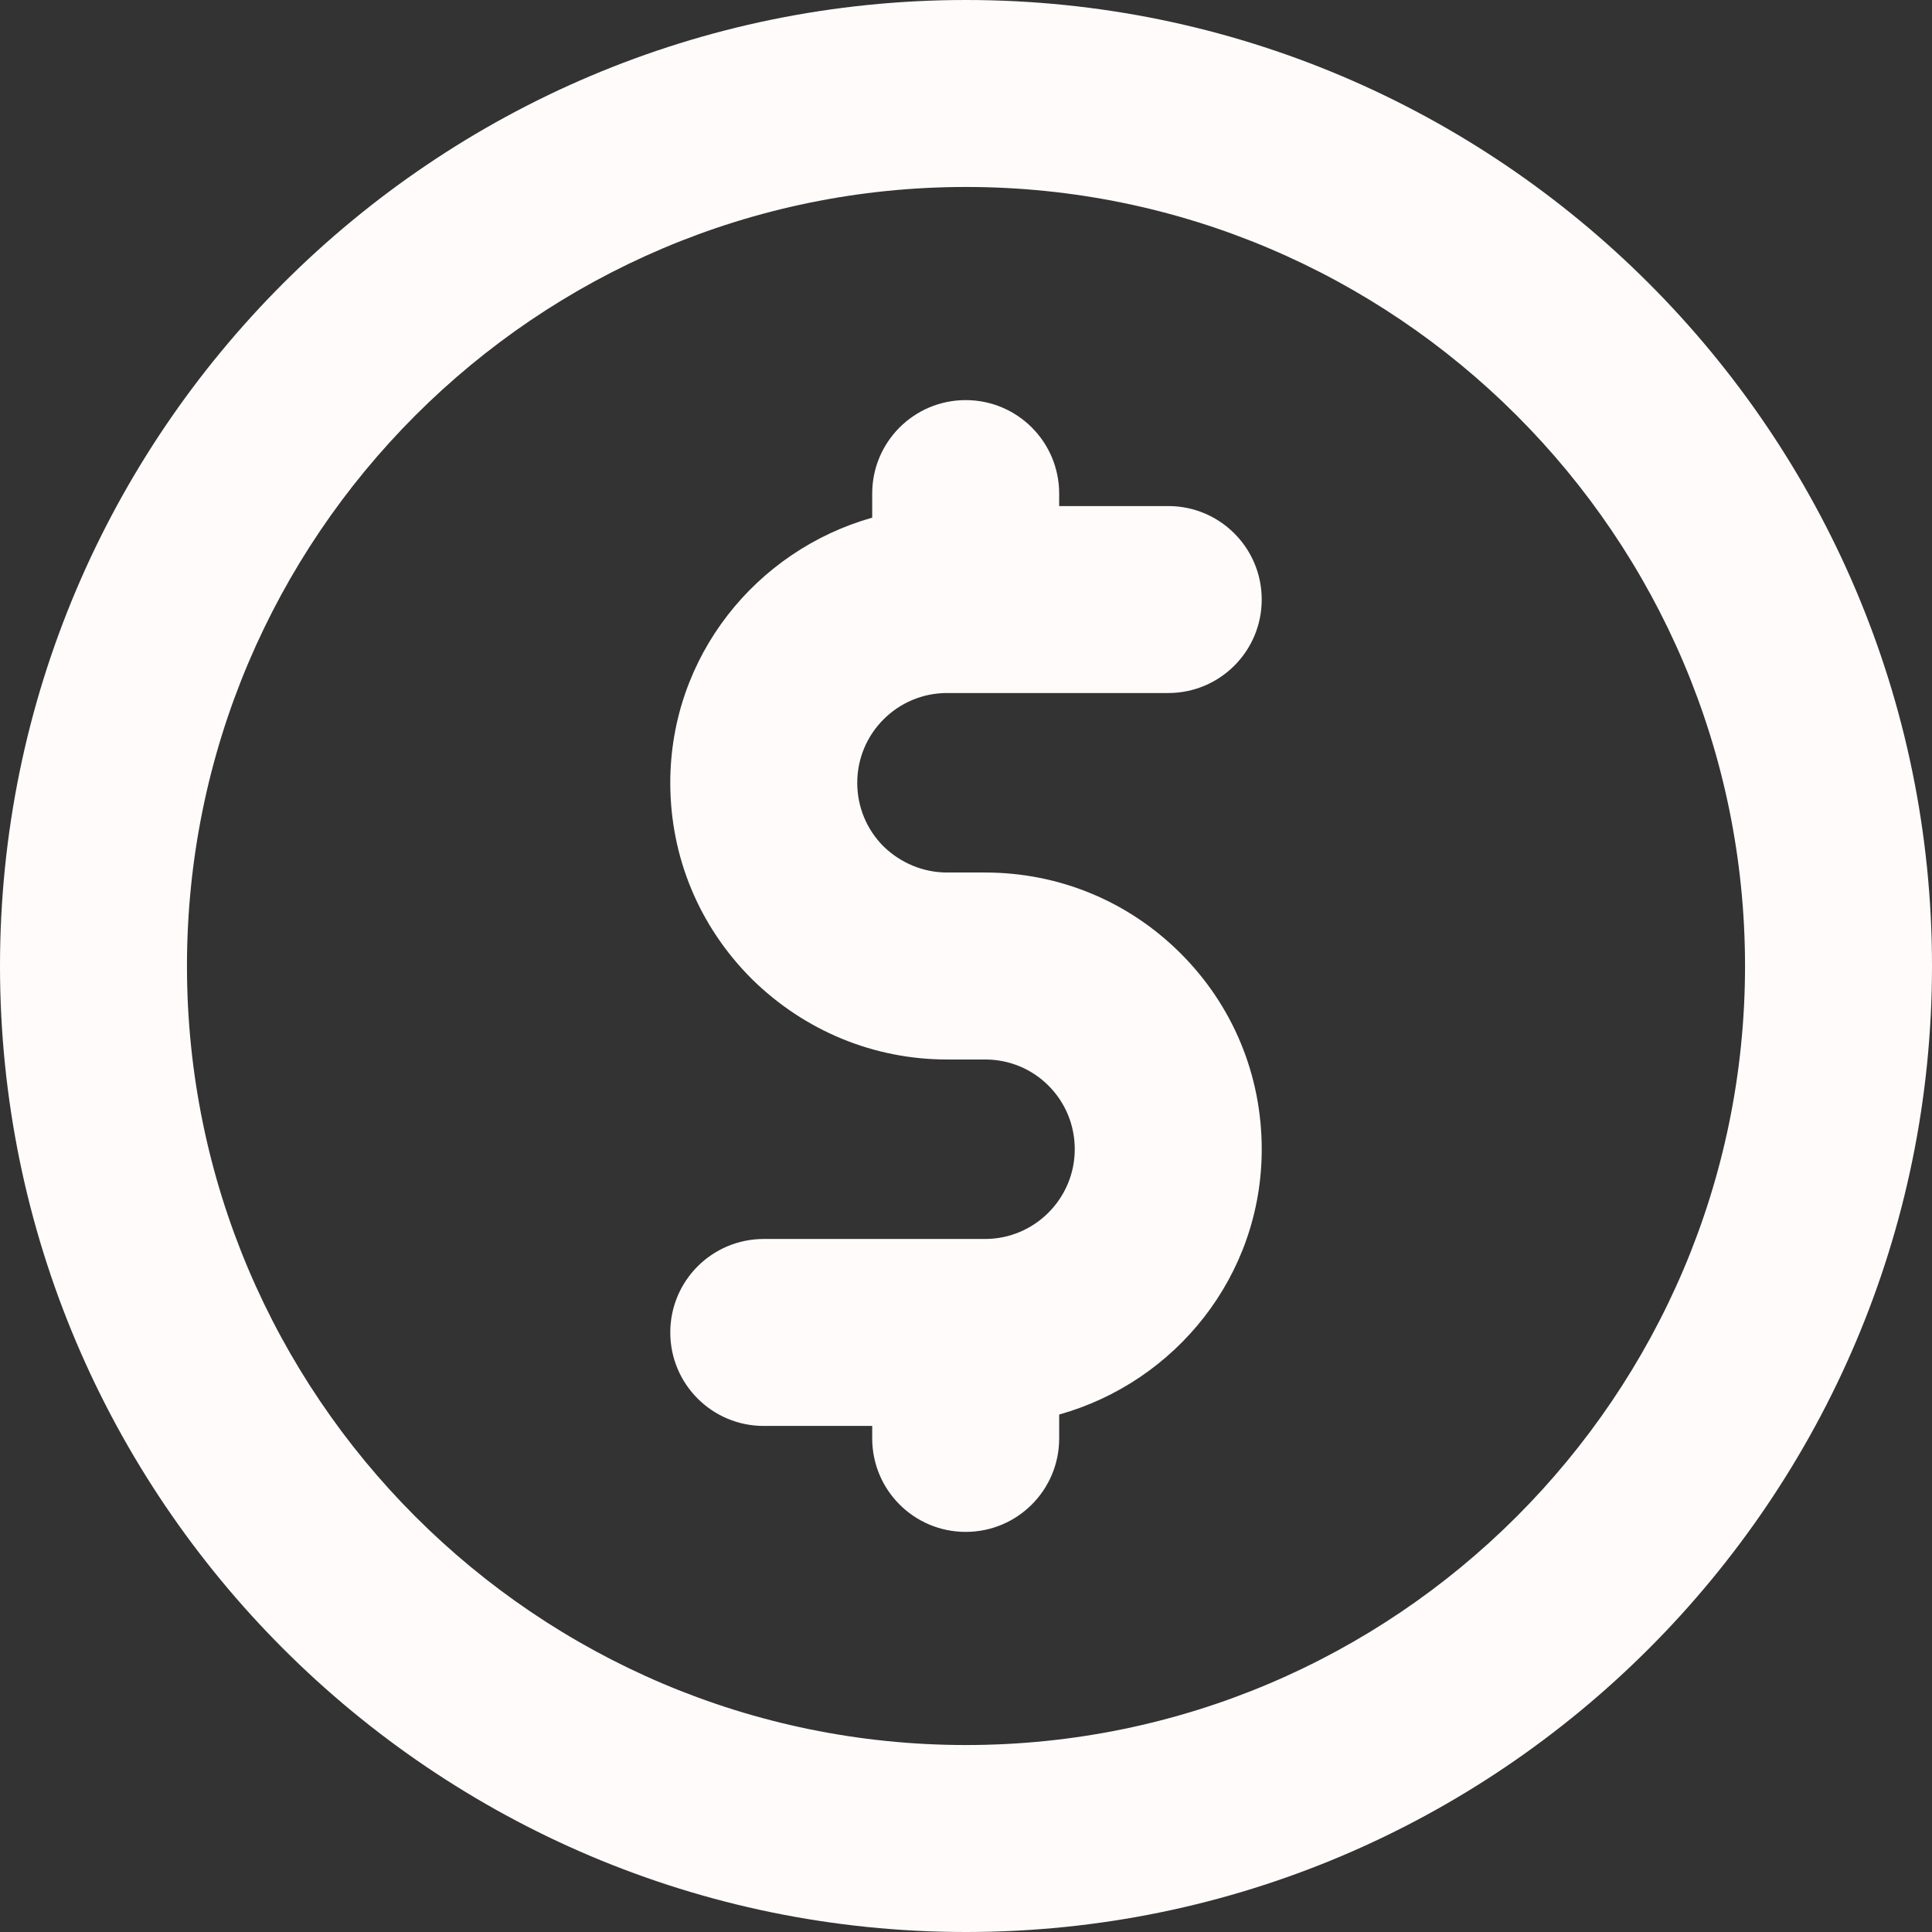
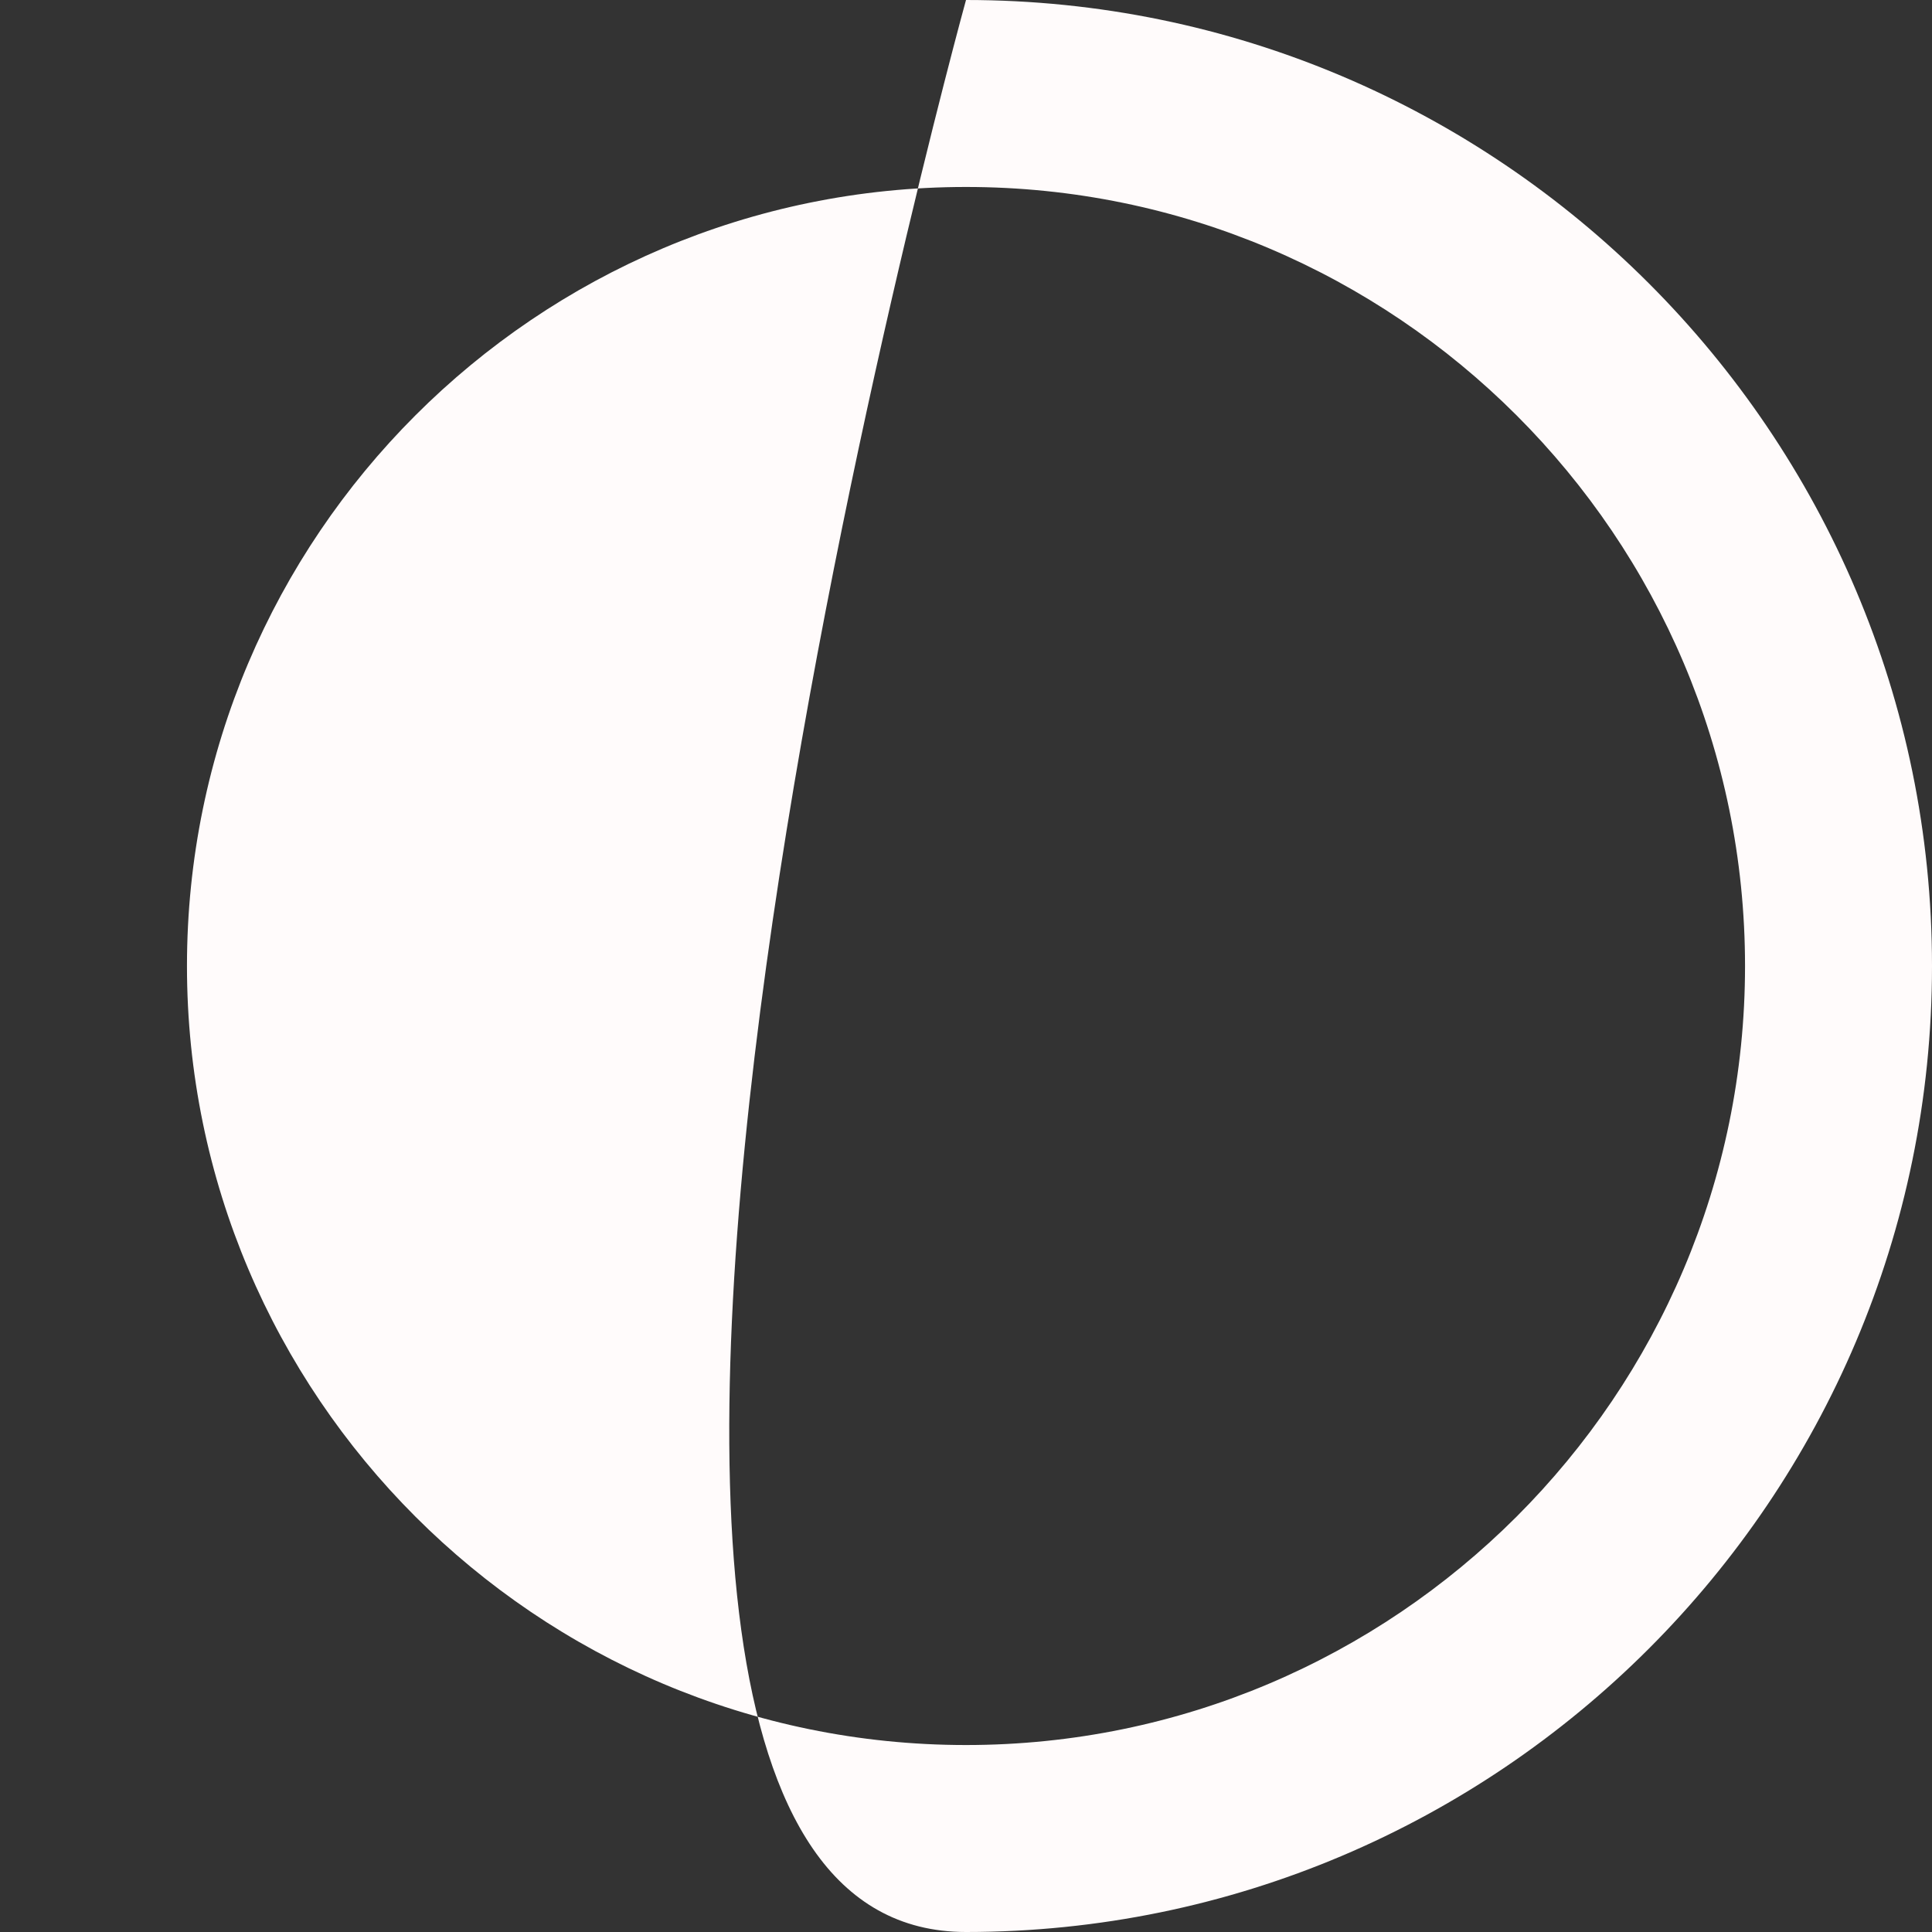
<svg xmlns="http://www.w3.org/2000/svg" fill="#fffbfb" height="31" preserveAspectRatio="xMidYMid meet" version="1" viewBox="0.5 0.5 31.0 31.0" width="31" zoomAndPan="magnify">
  <rect x="0.5" y="0.5" width="31.0" height="31.0" fill="#333333" stroke="none" />
  <g id="change1_1">
-     <path d="M16,0.5C7.453,0.5,0.5,7.453,0.5,16S7.453,31.5,16,31.5S31.5,24.547,31.5,16S24.547,0.5,16,0.5z M16,28.5 C9.107,28.5,3.5,22.893,3.5,16S9.107,3.5,16,3.5S28.5,9.107,28.5,16S22.893,28.5,16,28.5z" fill="inherit" />
-     <path d="M15.695,11.62h3.55c0.829,0,1.5-0.671,1.5-1.5s-0.671-1.5-1.5-1.5h-1.75v-0.2 c0-0.829-0.671-1.5-1.5-1.5s-1.5,0.671-1.5,1.5v0.386c-1.863,0.527-3.24,2.225-3.24,4.254 c0,1.187,0.461,2.303,1.31,3.15C13.411,17.042,14.523,17.5,15.695,17.5h0.61 c0.386,0,0.748,0.149,1.019,0.42c0.271,0.271,0.421,0.634,0.421,1.02 c0,0.794-0.646,1.44-1.44,1.44h-3.55c-0.829,0-1.5,0.671-1.5,1.5s0.671,1.5,1.5,1.5h1.74v0.2 c0,0.829,0.671,1.5,1.5,1.5s1.5-0.671,1.5-1.5v-0.383c1.868-0.524,3.25-2.224,3.25-4.257 c0-1.187-0.461-2.303-1.3-3.141C18.607,14.961,17.492,14.5,16.305,14.5h-0.61 c-0.381,0-0.746-0.153-1.019-0.42c-0.271-0.271-0.421-0.634-0.421-1.02 C14.255,12.266,14.901,11.62,15.695,11.62z" fill="inherit" />
+     <path d="M16,0.5S7.453,31.5,16,31.5S31.5,24.547,31.5,16S24.547,0.5,16,0.5z M16,28.5 C9.107,28.5,3.5,22.893,3.5,16S9.107,3.5,16,3.5S28.5,9.107,28.5,16S22.893,28.5,16,28.5z" fill="inherit" />
  </g>
</svg>